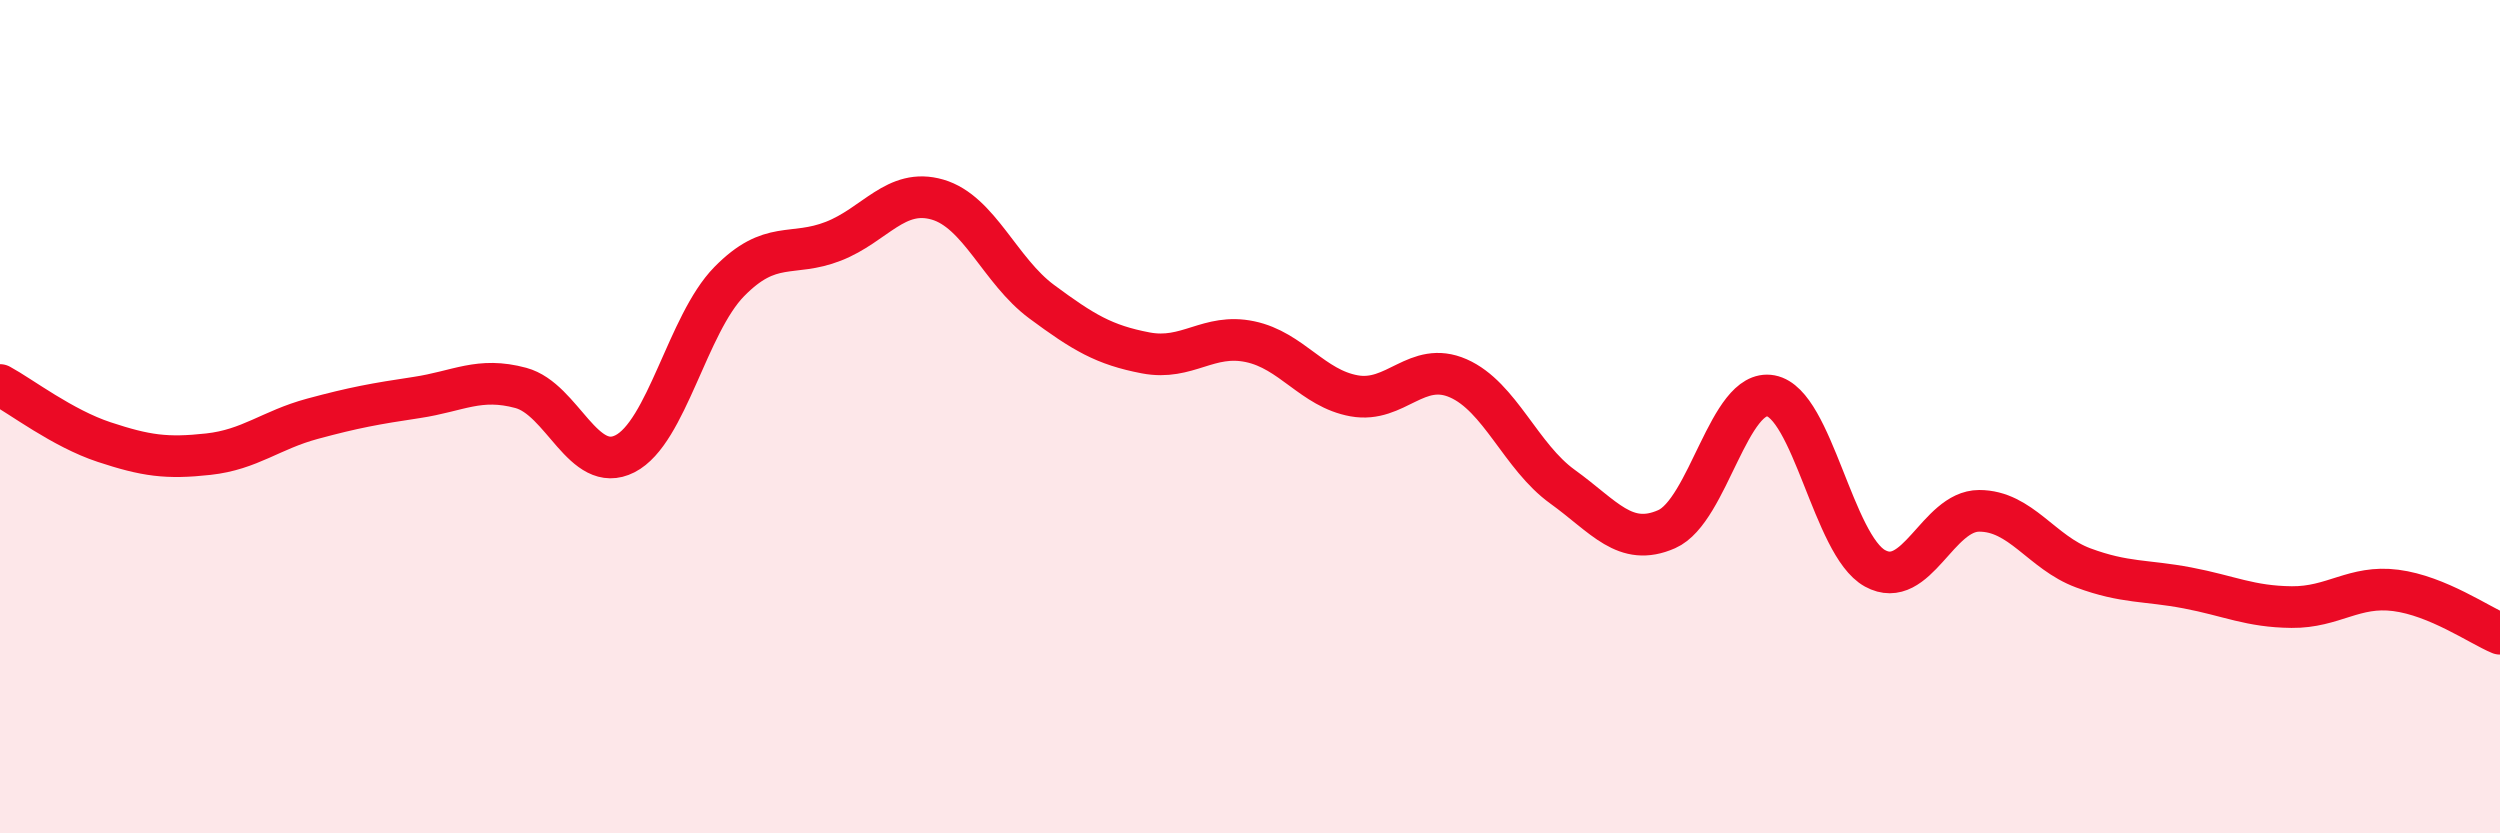
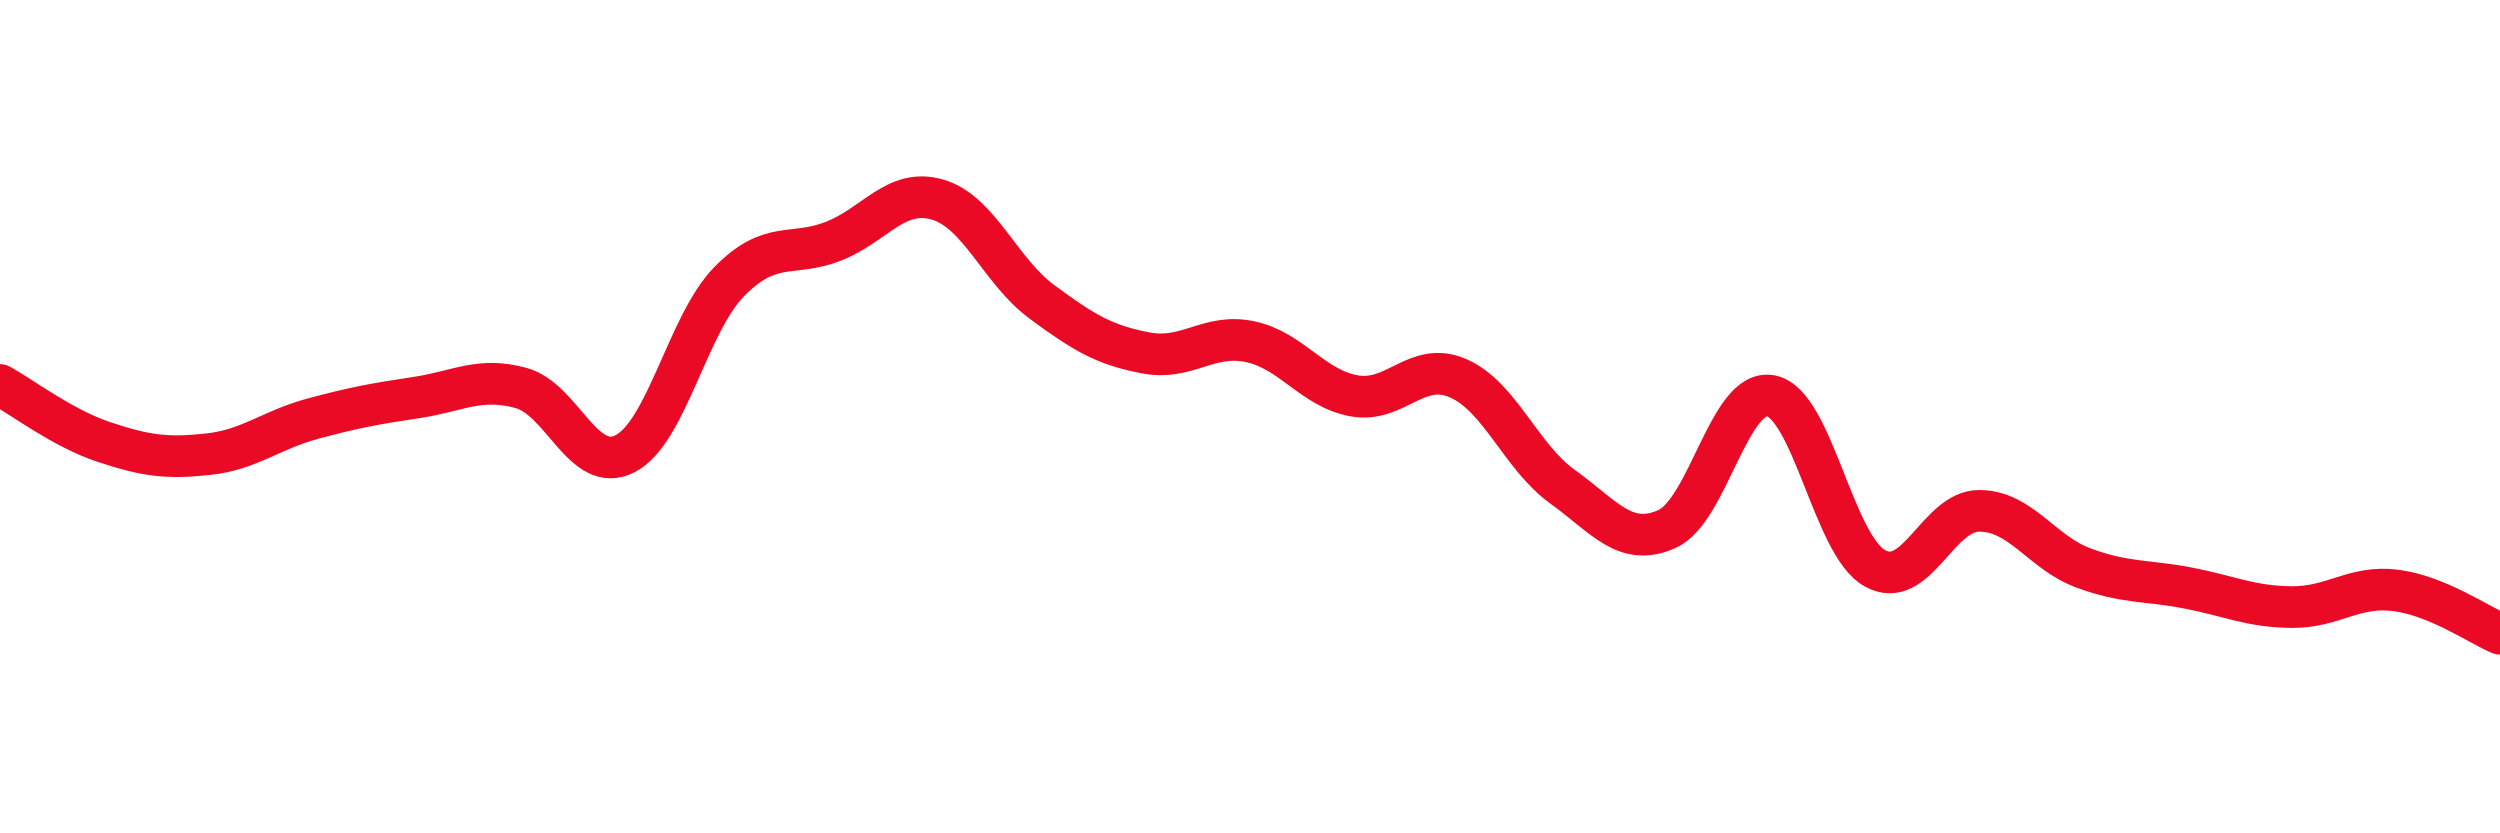
<svg xmlns="http://www.w3.org/2000/svg" width="60" height="20" viewBox="0 0 60 20">
-   <path d="M 0,9.24 C 0.5,9.51 1.5,10.28 2.5,10.61 C 3.5,10.94 4,11.01 5,10.9 C 6,10.79 6.5,10.32 7.5,10.05 C 8.5,9.78 9,9.69 10,9.54 C 11,9.39 11.5,9.04 12.5,9.31 C 13.5,9.58 14,11.4 15,10.89 C 16,10.38 16.5,7.78 17.5,6.76 C 18.5,5.74 19,6.18 20,5.79 C 21,5.4 21.5,4.5 22.5,4.79 C 23.5,5.08 24,6.5 25,7.24 C 26,7.98 26.5,8.28 27.5,8.47 C 28.5,8.66 29,7.99 30,8.2 C 31,8.41 31.5,9.32 32.5,9.5 C 33.5,9.68 34,8.64 35,9.08 C 36,9.52 36.5,10.96 37.5,11.68 C 38.5,12.4 39,13.14 40,12.7 C 41,12.26 41.5,9.31 42.5,9.5 C 43.5,9.69 44,13.09 45,13.64 C 46,14.19 46.5,12.26 47.5,12.26 C 48.5,12.26 49,13.26 50,13.63 C 51,14 51.5,13.92 52.5,14.11 C 53.5,14.3 54,14.56 55,14.57 C 56,14.58 56.5,14.04 57.5,14.17 C 58.5,14.3 59.5,15 60,15.21L60 20L0 20Z" fill="#EB0A25" opacity="0.1" stroke-linecap="round" stroke-linejoin="round" />
  <path d="M 0,9.24 C 0.5,9.51 1.5,10.28 2.5,10.61 C 3.5,10.94 4,11.01 5,10.9 C 6,10.79 6.5,10.32 7.5,10.05 C 8.5,9.78 9,9.69 10,9.54 C 11,9.39 11.5,9.04 12.5,9.31 C 13.5,9.58 14,11.4 15,10.89 C 16,10.38 16.5,7.78 17.5,6.76 C 18.5,5.74 19,6.18 20,5.79 C 21,5.4 21.5,4.5 22.5,4.79 C 23.5,5.08 24,6.5 25,7.24 C 26,7.98 26.5,8.28 27.5,8.47 C 28.5,8.66 29,7.99 30,8.2 C 31,8.41 31.5,9.32 32.5,9.5 C 33.5,9.68 34,8.64 35,9.08 C 36,9.52 36.5,10.96 37.5,11.68 C 38.5,12.4 39,13.14 40,12.7 C 41,12.26 41.5,9.31 42.5,9.5 C 43.5,9.69 44,13.09 45,13.64 C 46,14.19 46.5,12.26 47.5,12.26 C 48.5,12.26 49,13.26 50,13.63 C 51,14 51.5,13.92 52.5,14.11 C 53.5,14.3 54,14.56 55,14.57 C 56,14.58 56.5,14.04 57.5,14.17 C 58.5,14.3 59.5,15 60,15.21" stroke="#EB0A25" stroke-width="1" fill="none" stroke-linecap="round" stroke-linejoin="round" />
</svg>